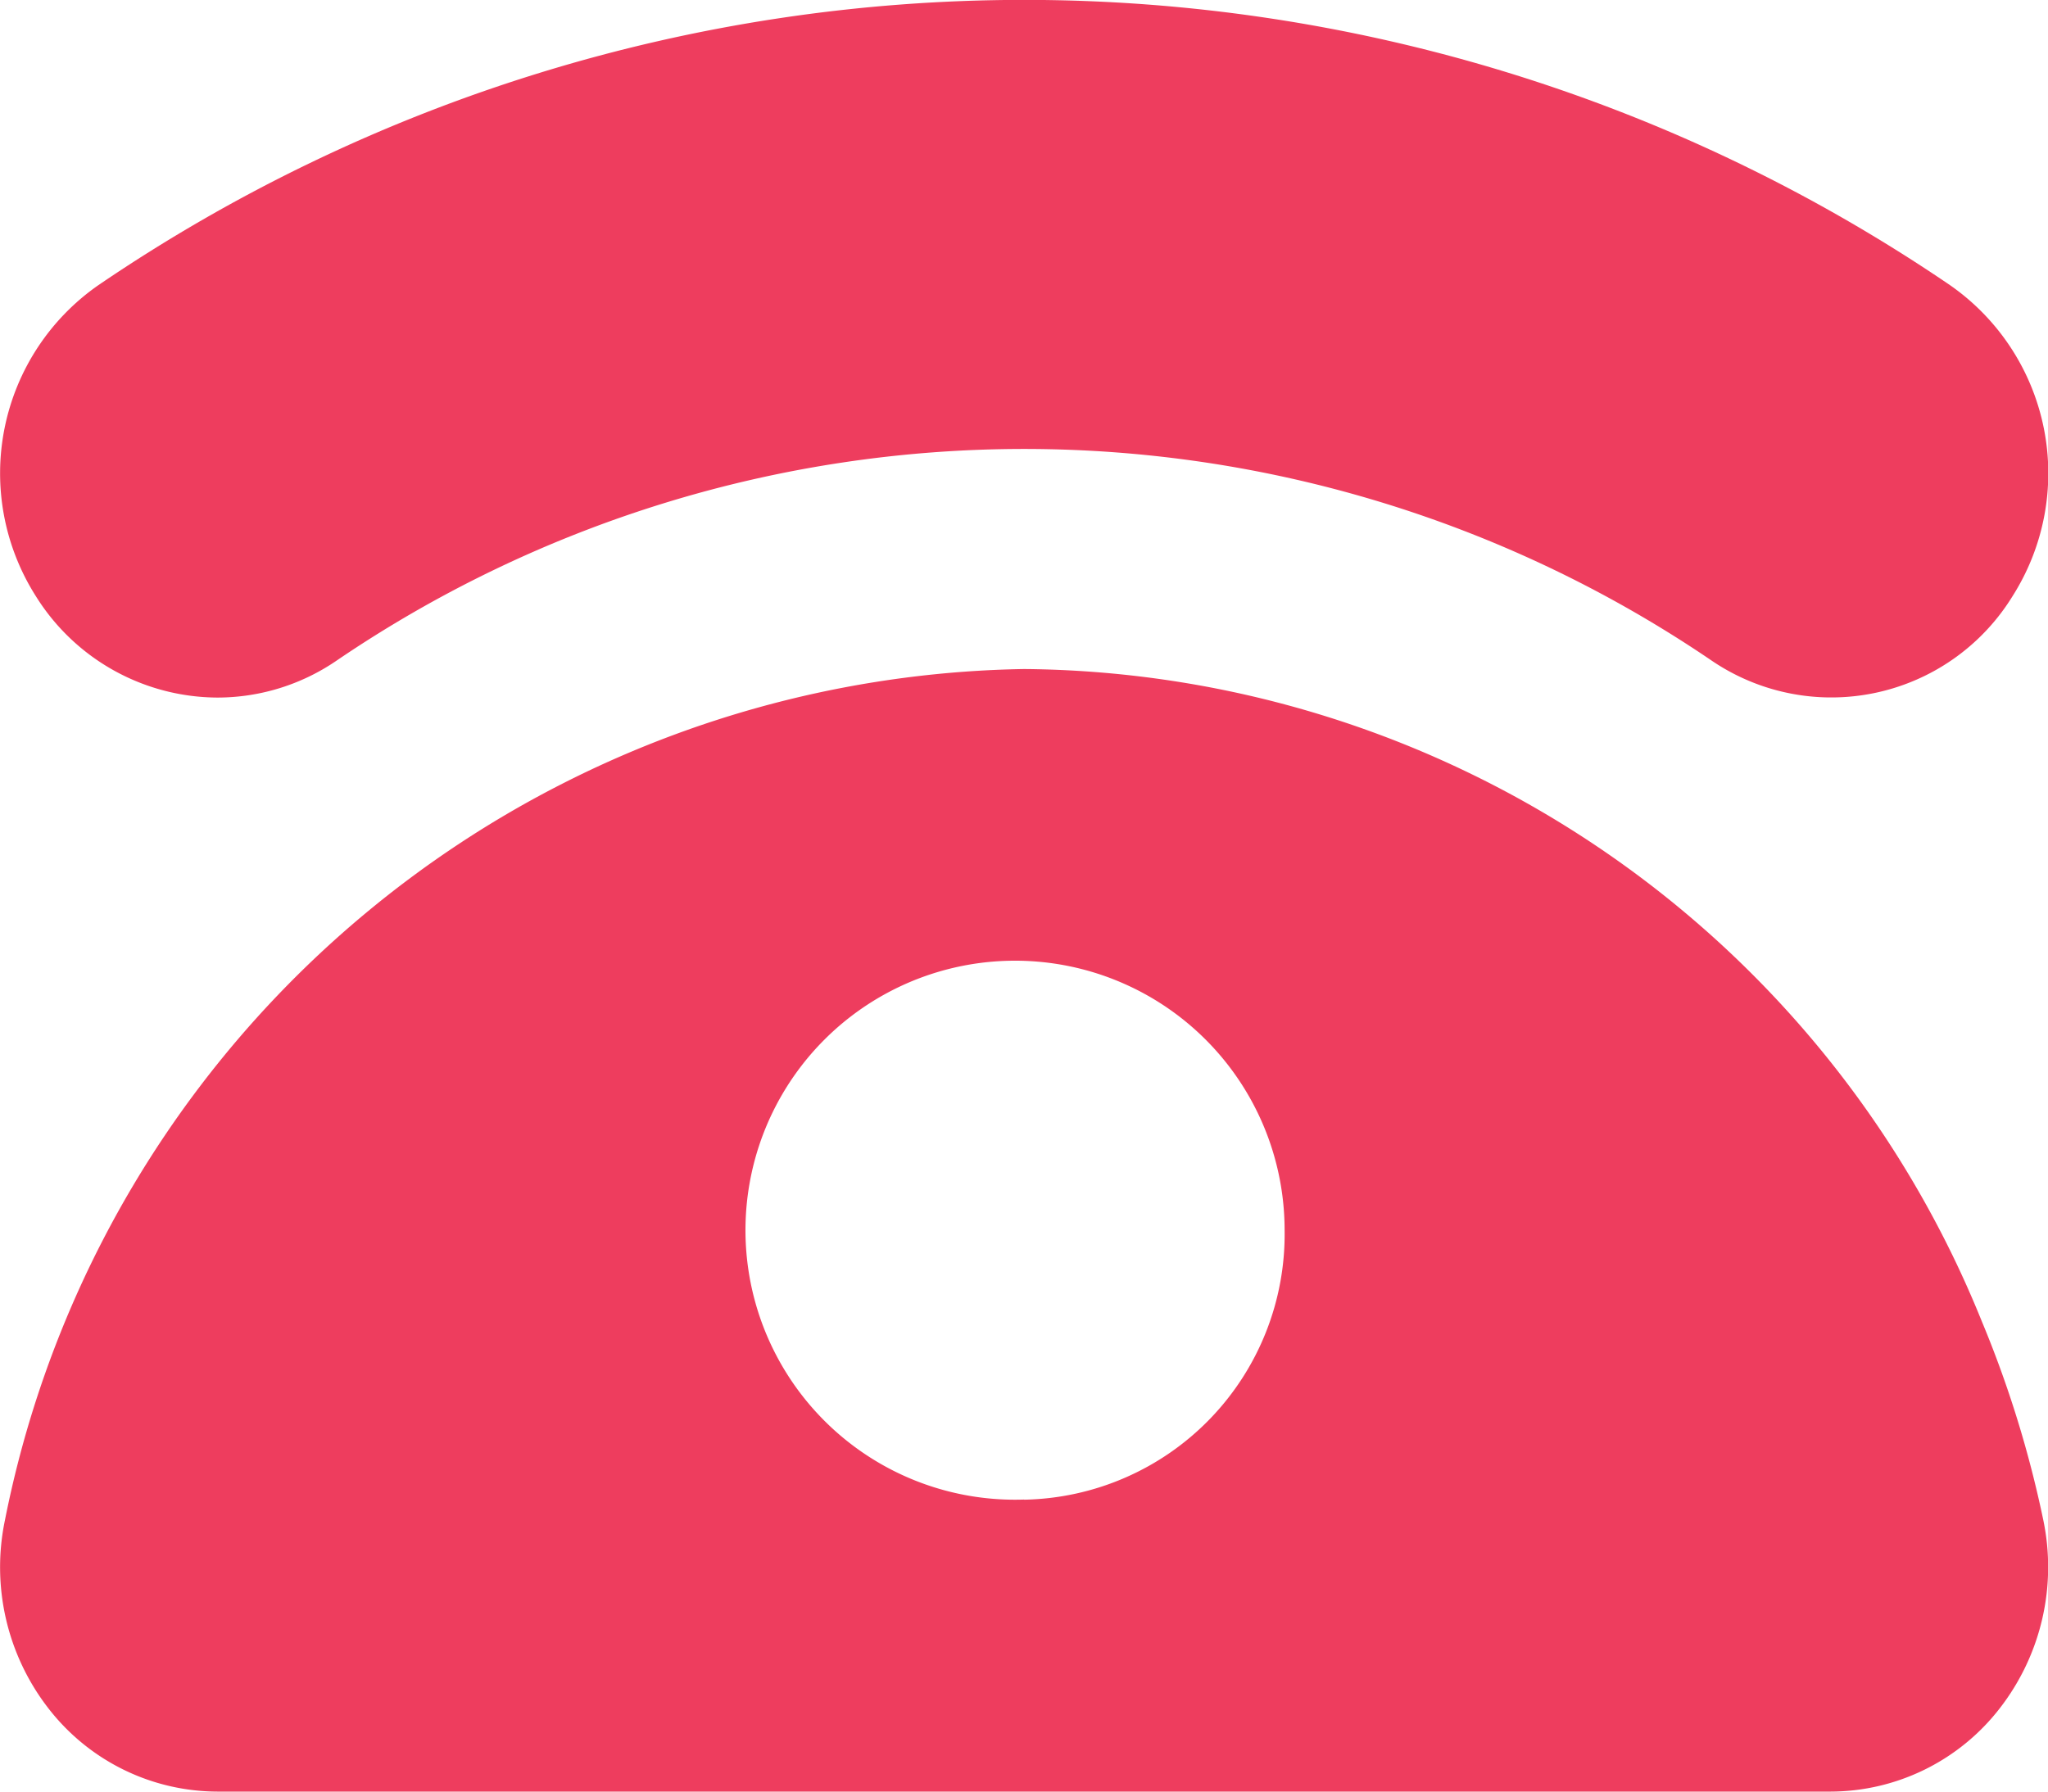
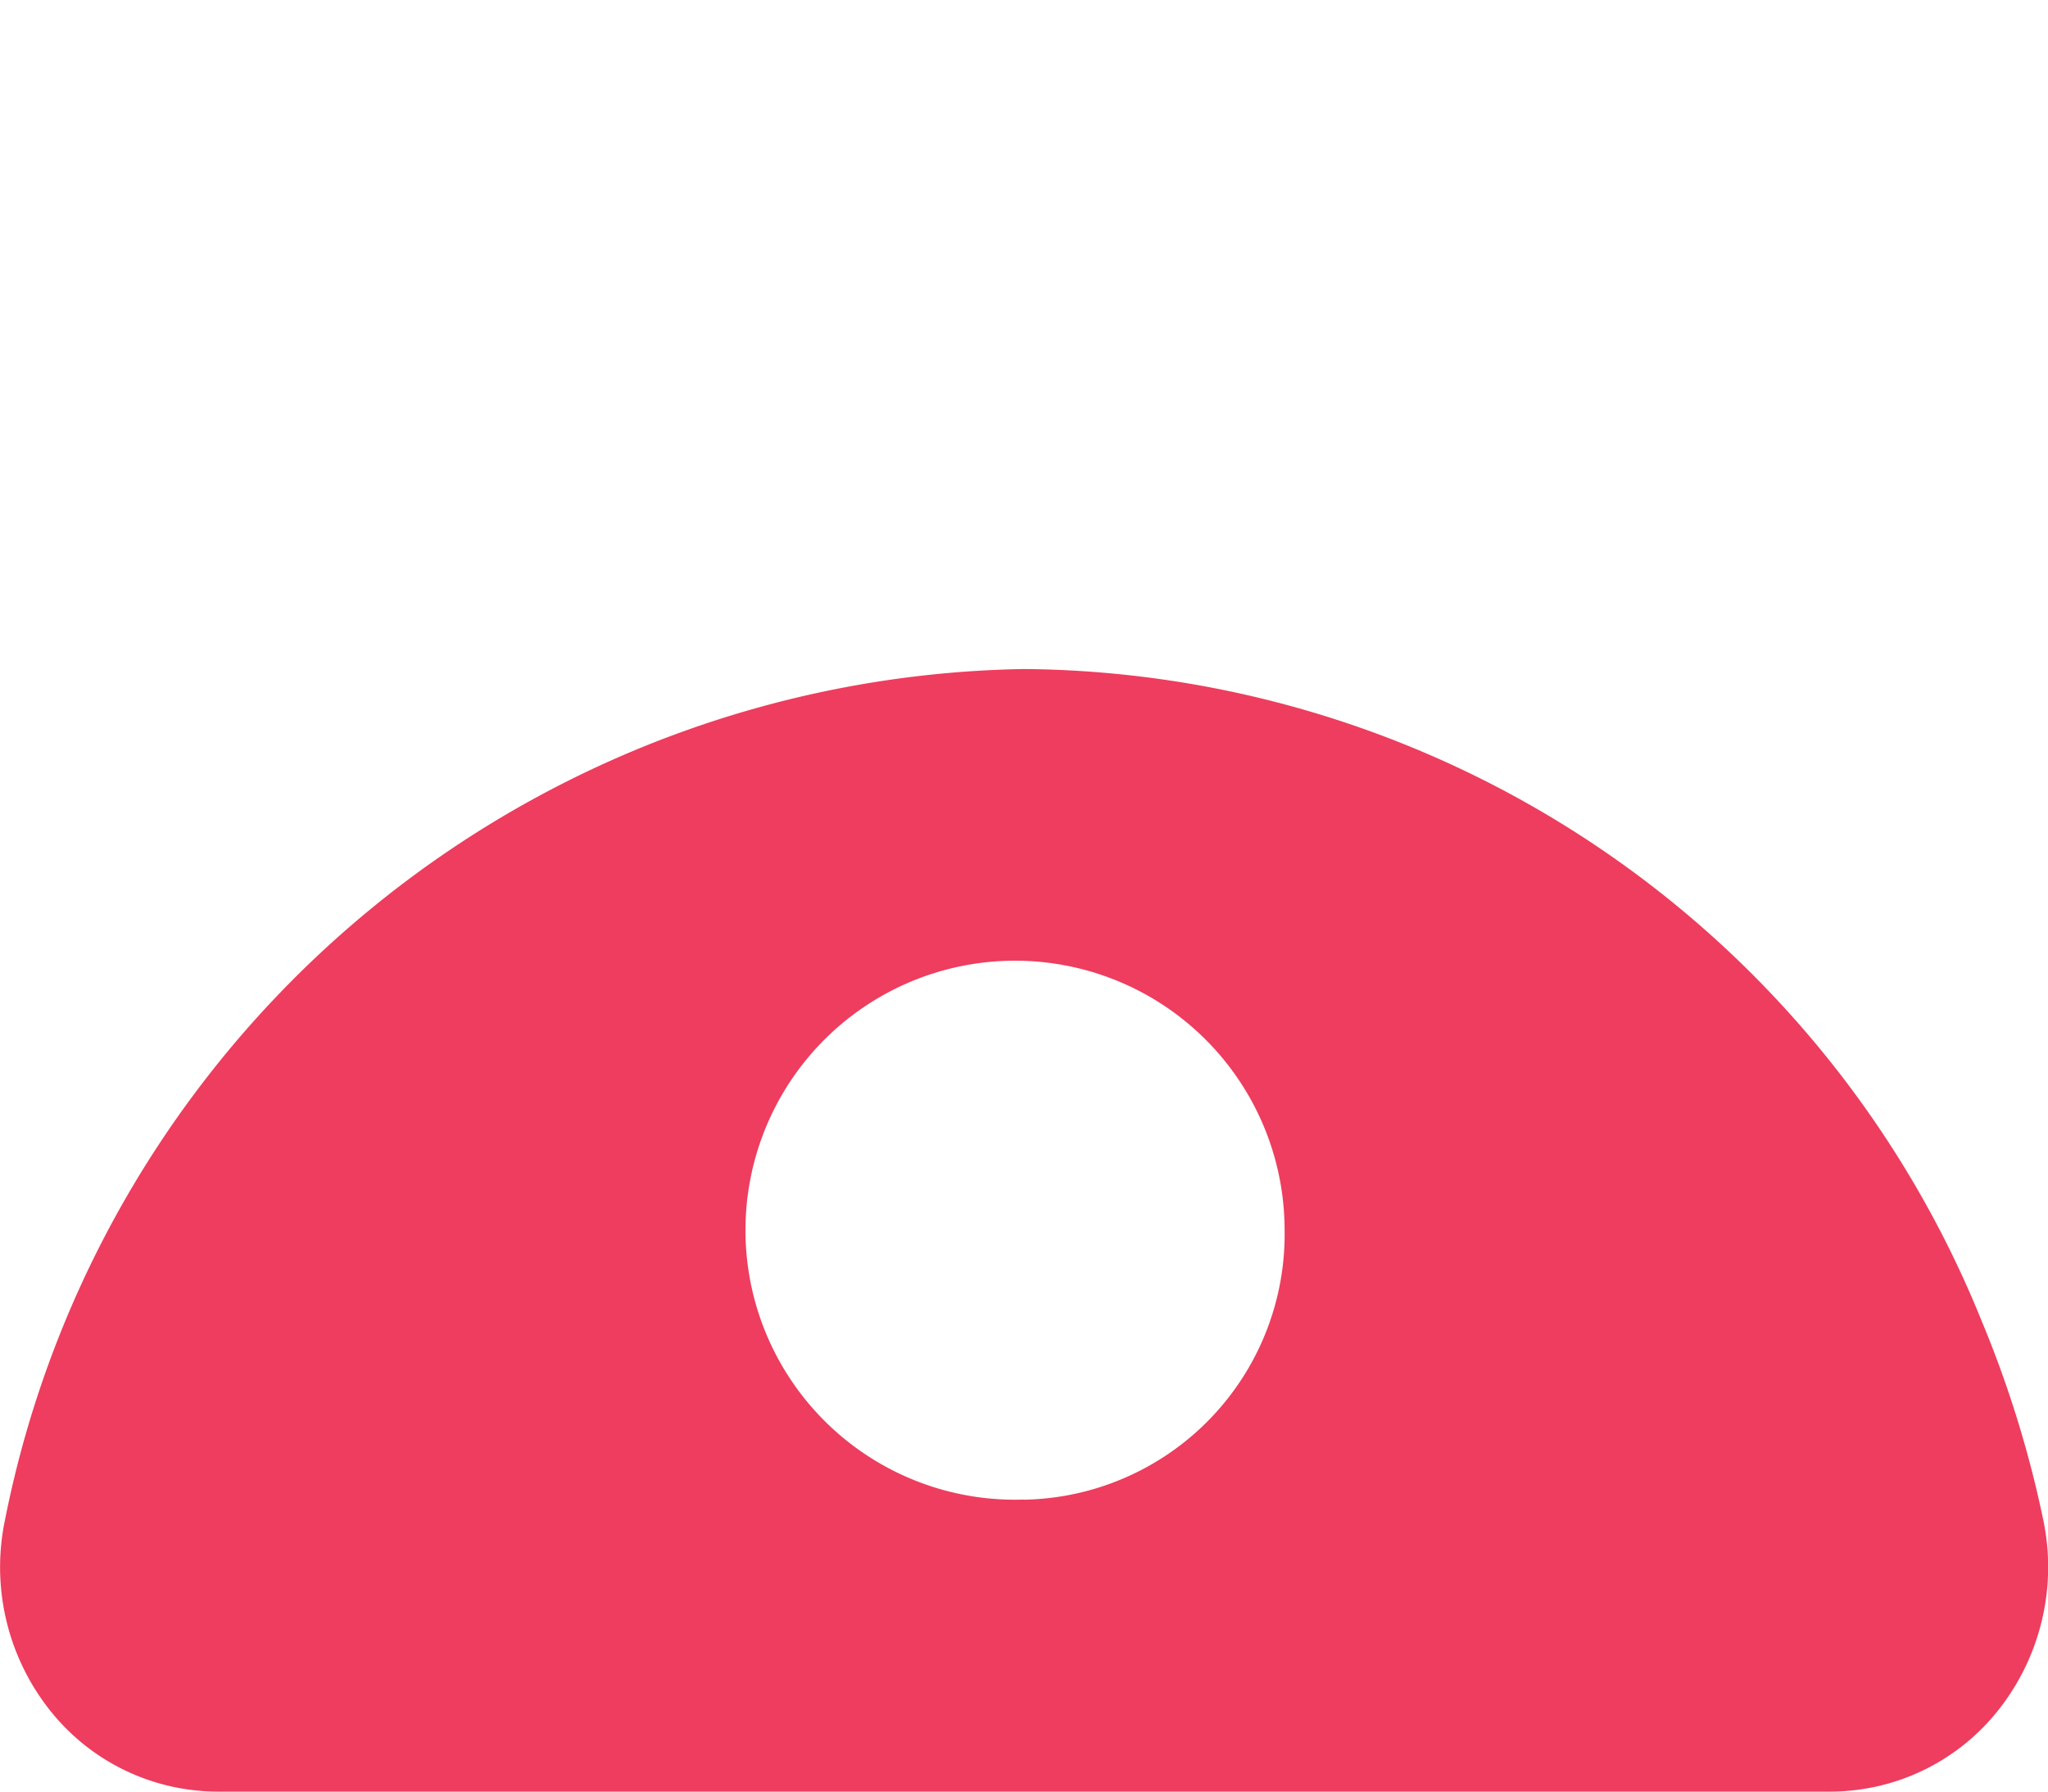
<svg xmlns="http://www.w3.org/2000/svg" width="16" height="14" viewBox="0 0 16 14">
  <g transform="translate(-375 -5263)">
    <g transform="translate(348.578 5233)">
      <path d="M41.907,50.1A8.14,8.14,0,0,0,34.424,45a8.254,8.254,0,0,0-7.962,6.649A1.8,1.8,0,0,0,26.8,53.12a1.675,1.675,0,0,0,1.32.652H40.727a1.676,1.676,0,0,0,1.32-.652,1.8,1.8,0,0,0,.339-1.471A8.581,8.581,0,0,0,41.907,50.1Zm-7.484,1.39a2.106,2.106,0,1,1,2.036-2.105A2.074,2.074,0,0,1,34.424,51.491Z" transform="translate(-0.001 -9.772)" fill="#ee3d5e" />
-       <path d="M28.121,35.451a1.649,1.649,0,0,0,.928-.287,9.549,9.549,0,0,1,10.748,0,1.662,1.662,0,0,0,2.349-.507,1.791,1.791,0,0,0-.49-2.429,12.849,12.849,0,0,0-14.465,0,1.791,1.791,0,0,0-.49,2.429A1.68,1.68,0,0,0,28.121,35.451Z" transform="translate(0)" fill="#ee3d5e" />
    </g>
  </g>
</svg>